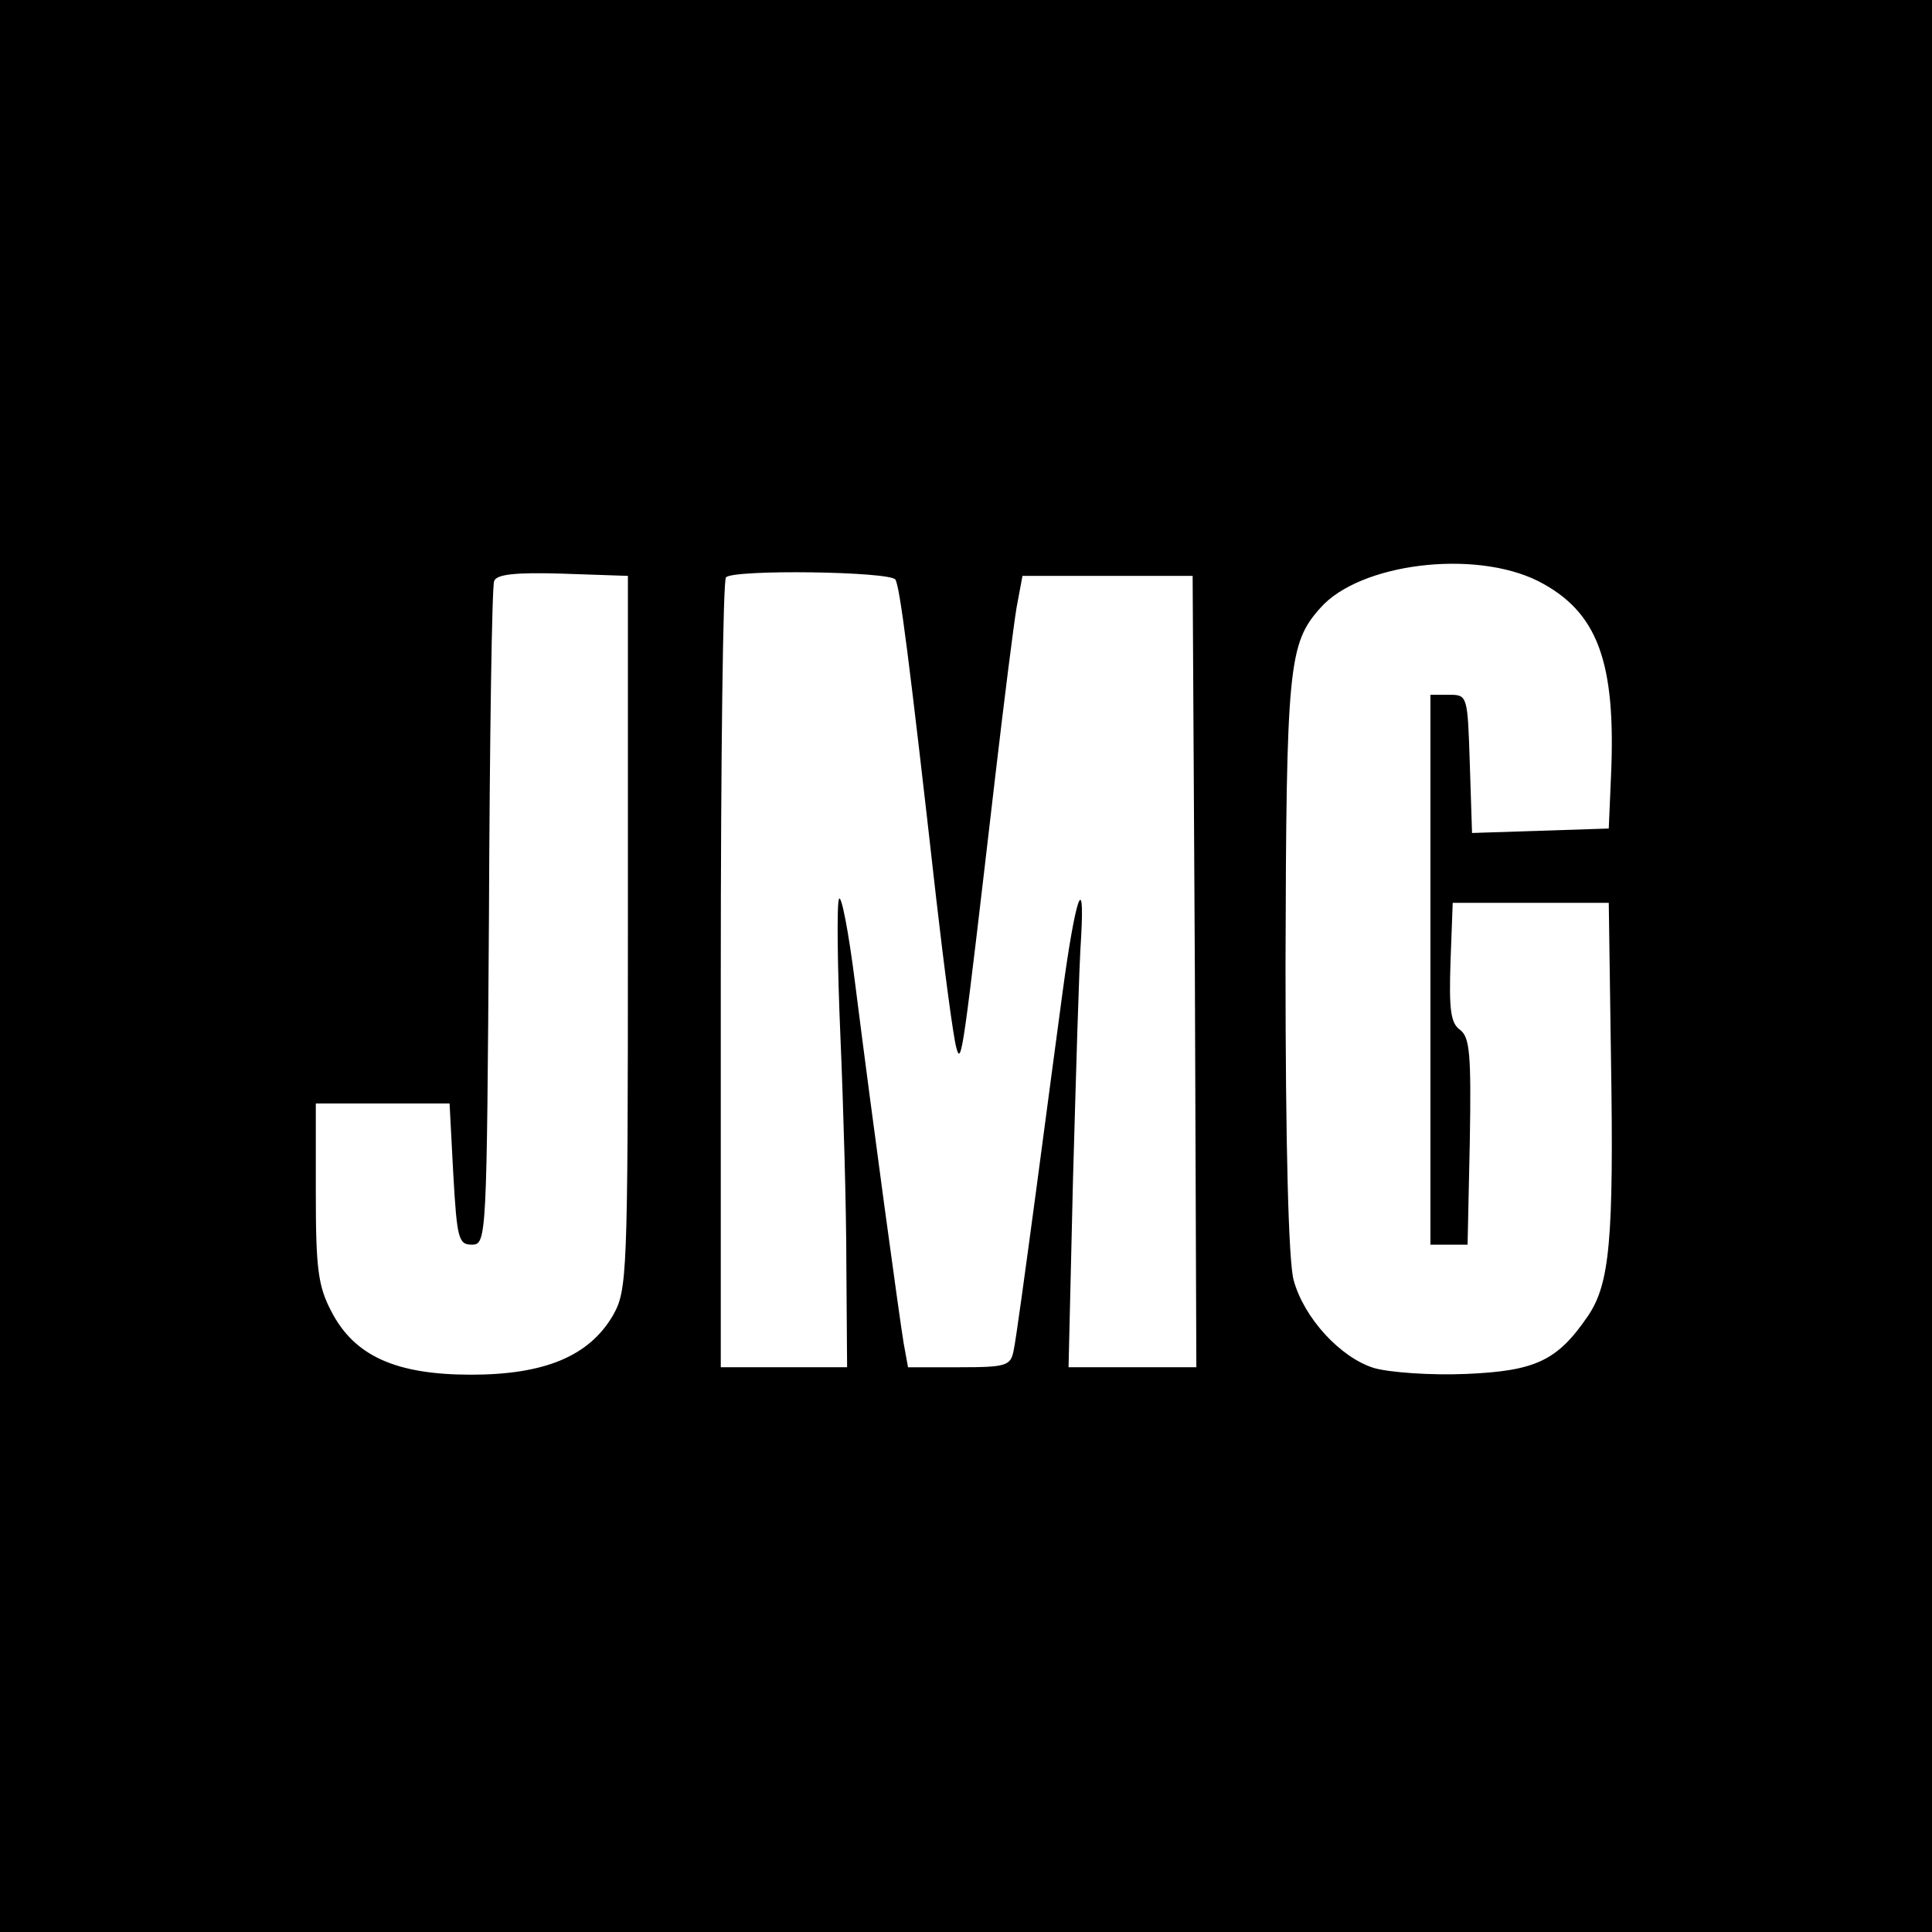
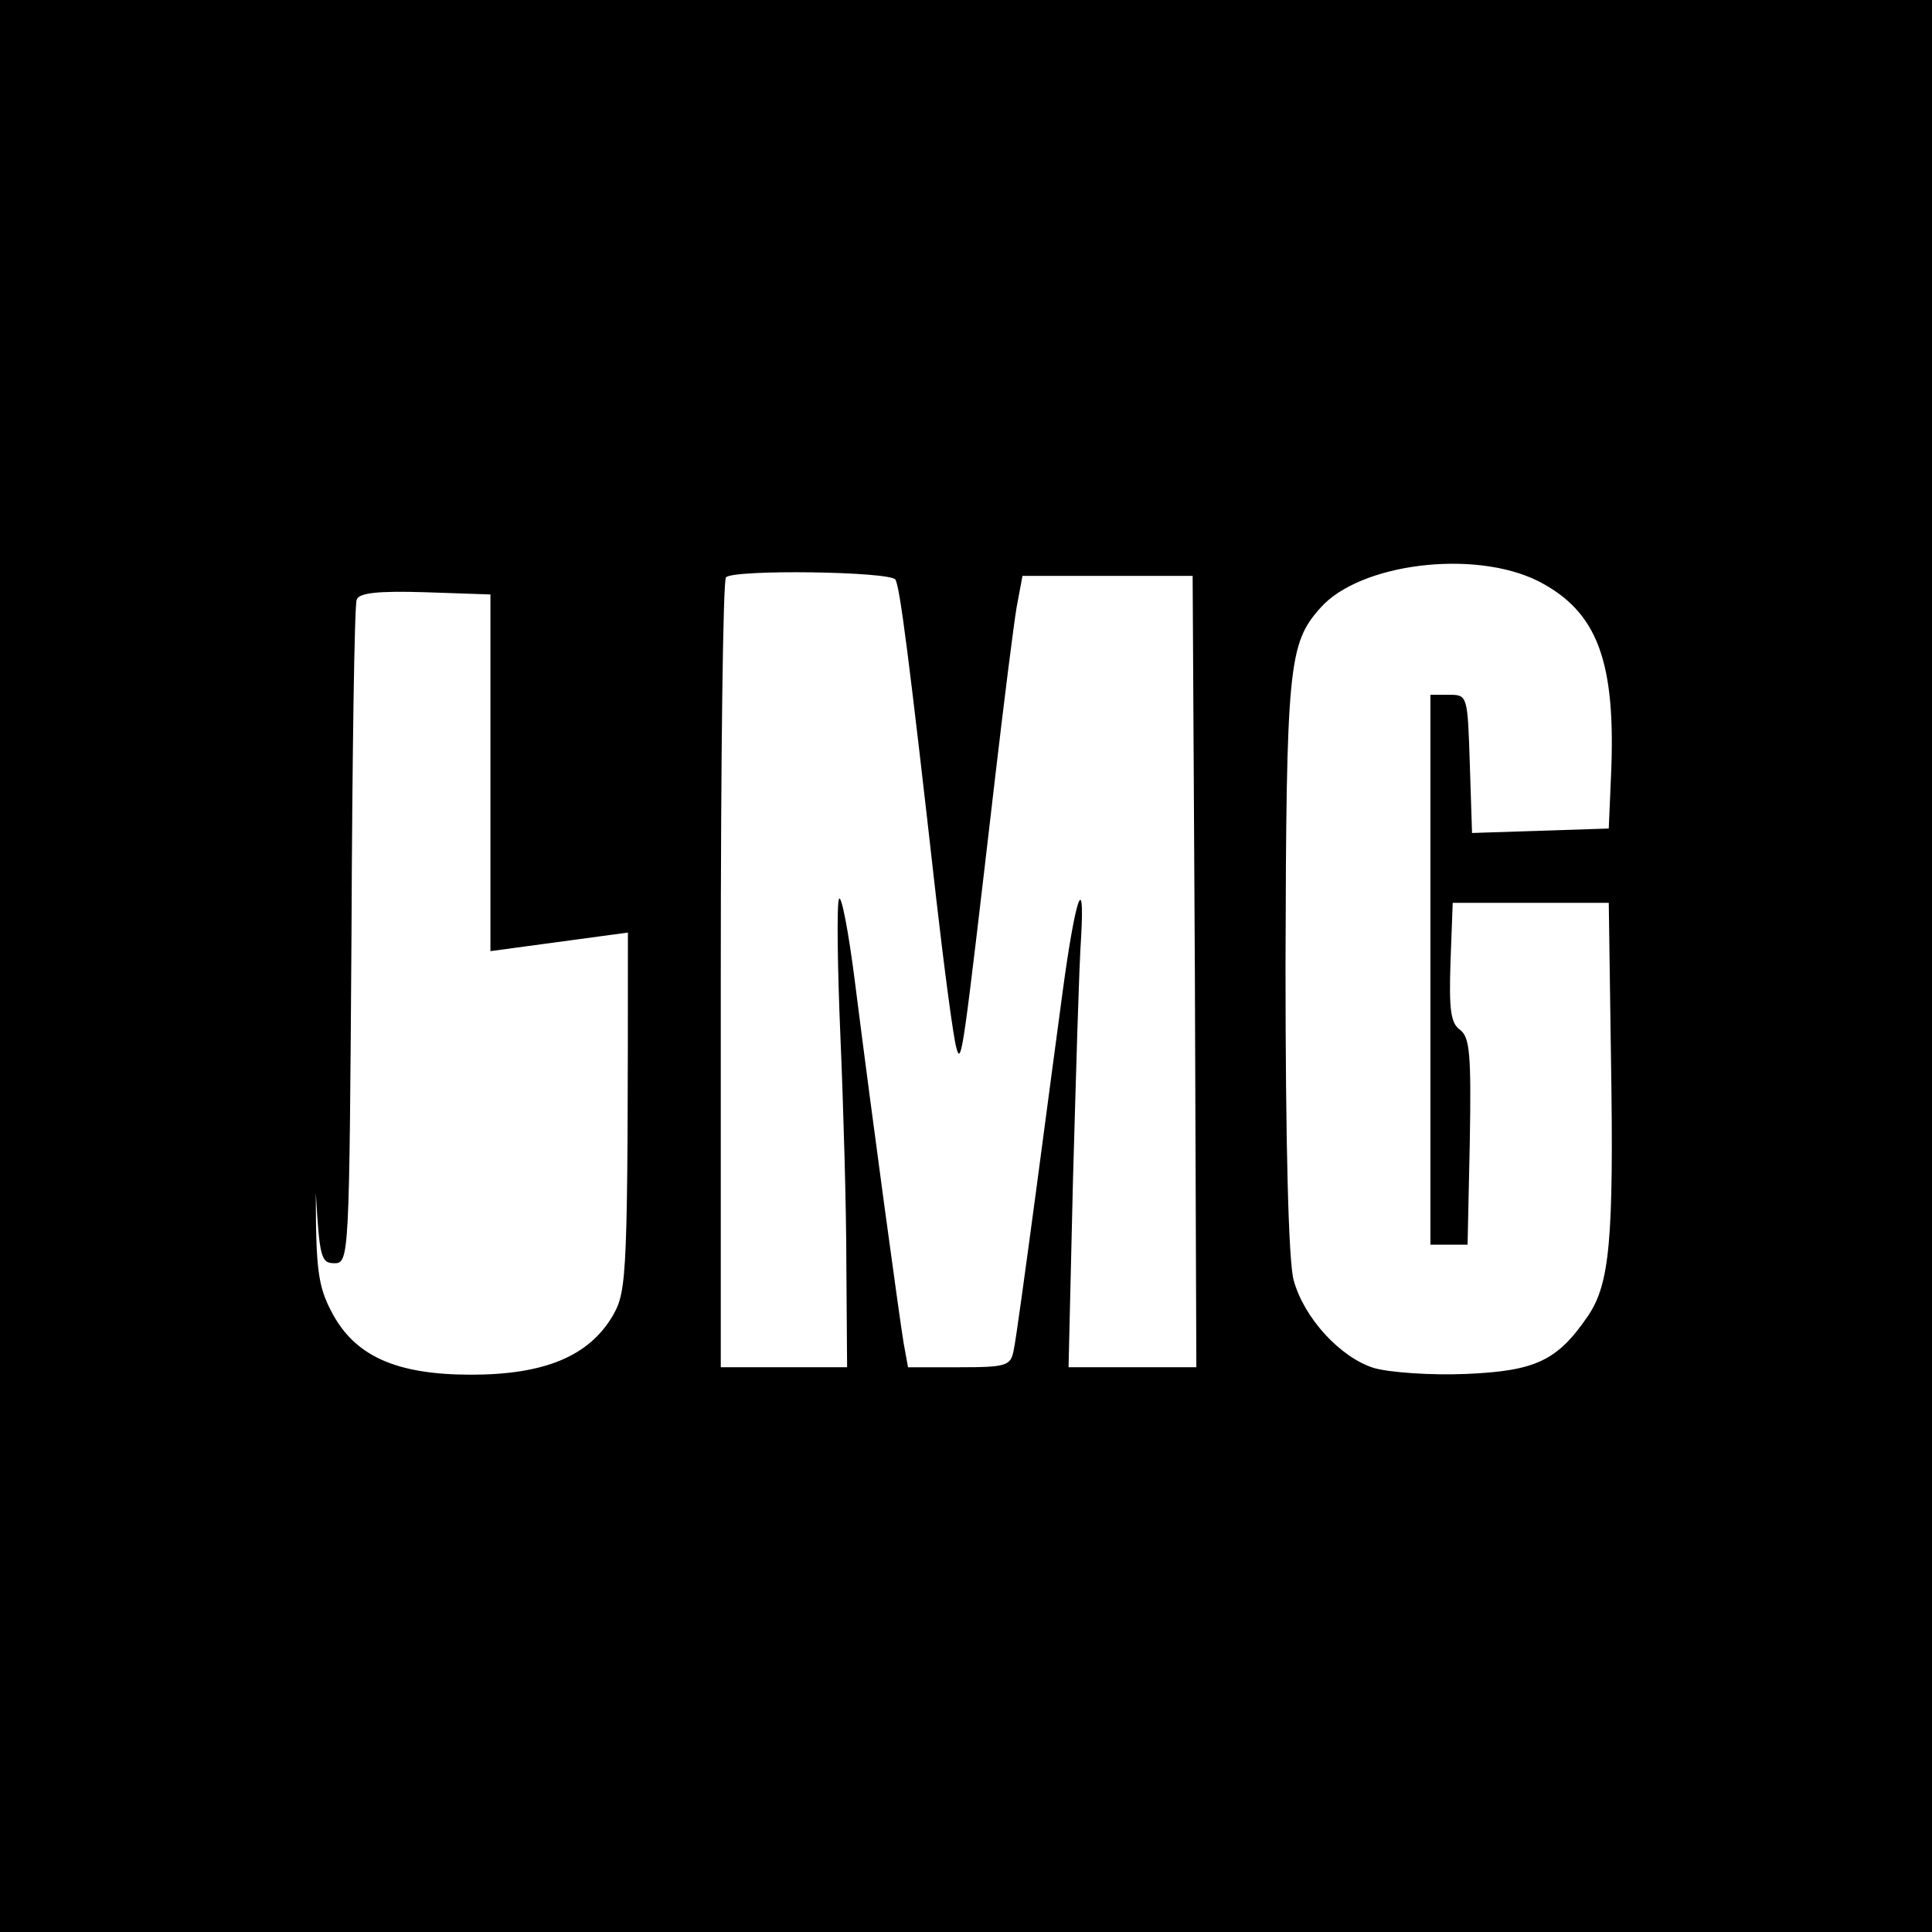
<svg xmlns="http://www.w3.org/2000/svg" version="1.0" width="260pt" height="260pt" viewBox="0 0 260 260" preserveAspectRatio="xMidYMid meet">
  <g transform="translate(0,260) scale(0.1,-0.1)" fill="#000000" stroke="none">
-     <path d="M0 1300 l0 -1300 1300 0 1300 0 0 1300 0 1300 -1300 0 -1300 0 0 -1300z m2070 518 c80 -41 105 -108 98 -263 l-3 -70 -92 -3 -92 -3 -3 93 c-3 92 -3 93 -28 93 l-25 0 0 -370 0 -370 25 0 25 0 3 139 c2 117 0 140 -13 150 -13 9 -15 28 -13 91 l3 80 105 0 105 0 3 -210 c4 -246 -2 -303 -31 -346 -41 -60 -70 -74 -164 -78 -48 -2 -103 2 -124 8 -45 14 -94 67 -108 118 -7 24 -11 184 -11 423 1 404 4 434 47 482 53 60 207 79 293 36z m-1225 -473 c0 -464 -1 -481 -20 -515 -32 -55 -92 -80 -191 -80 -101 0 -157 25 -188 85 -18 34 -21 58 -21 160 l0 120 90 0 90 0 5 -95 c5 -87 7 -95 25 -95 20 0 20 8 23 440 1 242 4 446 7 453 3 9 28 12 92 10 l88 -3 0 -480z m360 475 c6 -10 18 -102 55 -430 11 -96 23 -186 27 -200 7 -26 9 -7 52 362 12 103 25 206 29 230 l8 43 114 0 115 0 3 -532 2 -533 -86 0 -86 0 6 253 c4 138 8 286 11 327 5 90 -8 51 -25 -75 -6 -44 -22 -165 -36 -270 -14 -104 -27 -200 -30 -213 -4 -20 -10 -22 -73 -22 l-69 0 -6 33 c-6 37 -41 292 -65 482 -9 72 -19 123 -22 115 -3 -8 -2 -91 2 -185 4 -93 8 -232 8 -307 l1 -138 -85 0 -85 0 0 528 c0 291 3 532 7 535 10 11 221 8 228 -3z" />
+     <path d="M0 1300 l0 -1300 1300 0 1300 0 0 1300 0 1300 -1300 0 -1300 0 0 -1300z m2070 518 c80 -41 105 -108 98 -263 l-3 -70 -92 -3 -92 -3 -3 93 c-3 92 -3 93 -28 93 l-25 0 0 -370 0 -370 25 0 25 0 3 139 c2 117 0 140 -13 150 -13 9 -15 28 -13 91 l3 80 105 0 105 0 3 -210 c4 -246 -2 -303 -31 -346 -41 -60 -70 -74 -164 -78 -48 -2 -103 2 -124 8 -45 14 -94 67 -108 118 -7 24 -11 184 -11 423 1 404 4 434 47 482 53 60 207 79 293 36z m-1225 -473 c0 -464 -1 -481 -20 -515 -32 -55 -92 -80 -191 -80 -101 0 -157 25 -188 85 -18 34 -21 58 -21 160 c5 -87 7 -95 25 -95 20 0 20 8 23 440 1 242 4 446 7 453 3 9 28 12 92 10 l88 -3 0 -480z m360 475 c6 -10 18 -102 55 -430 11 -96 23 -186 27 -200 7 -26 9 -7 52 362 12 103 25 206 29 230 l8 43 114 0 115 0 3 -532 2 -533 -86 0 -86 0 6 253 c4 138 8 286 11 327 5 90 -8 51 -25 -75 -6 -44 -22 -165 -36 -270 -14 -104 -27 -200 -30 -213 -4 -20 -10 -22 -73 -22 l-69 0 -6 33 c-6 37 -41 292 -65 482 -9 72 -19 123 -22 115 -3 -8 -2 -91 2 -185 4 -93 8 -232 8 -307 l1 -138 -85 0 -85 0 0 528 c0 291 3 532 7 535 10 11 221 8 228 -3z" />
  </g>
</svg>